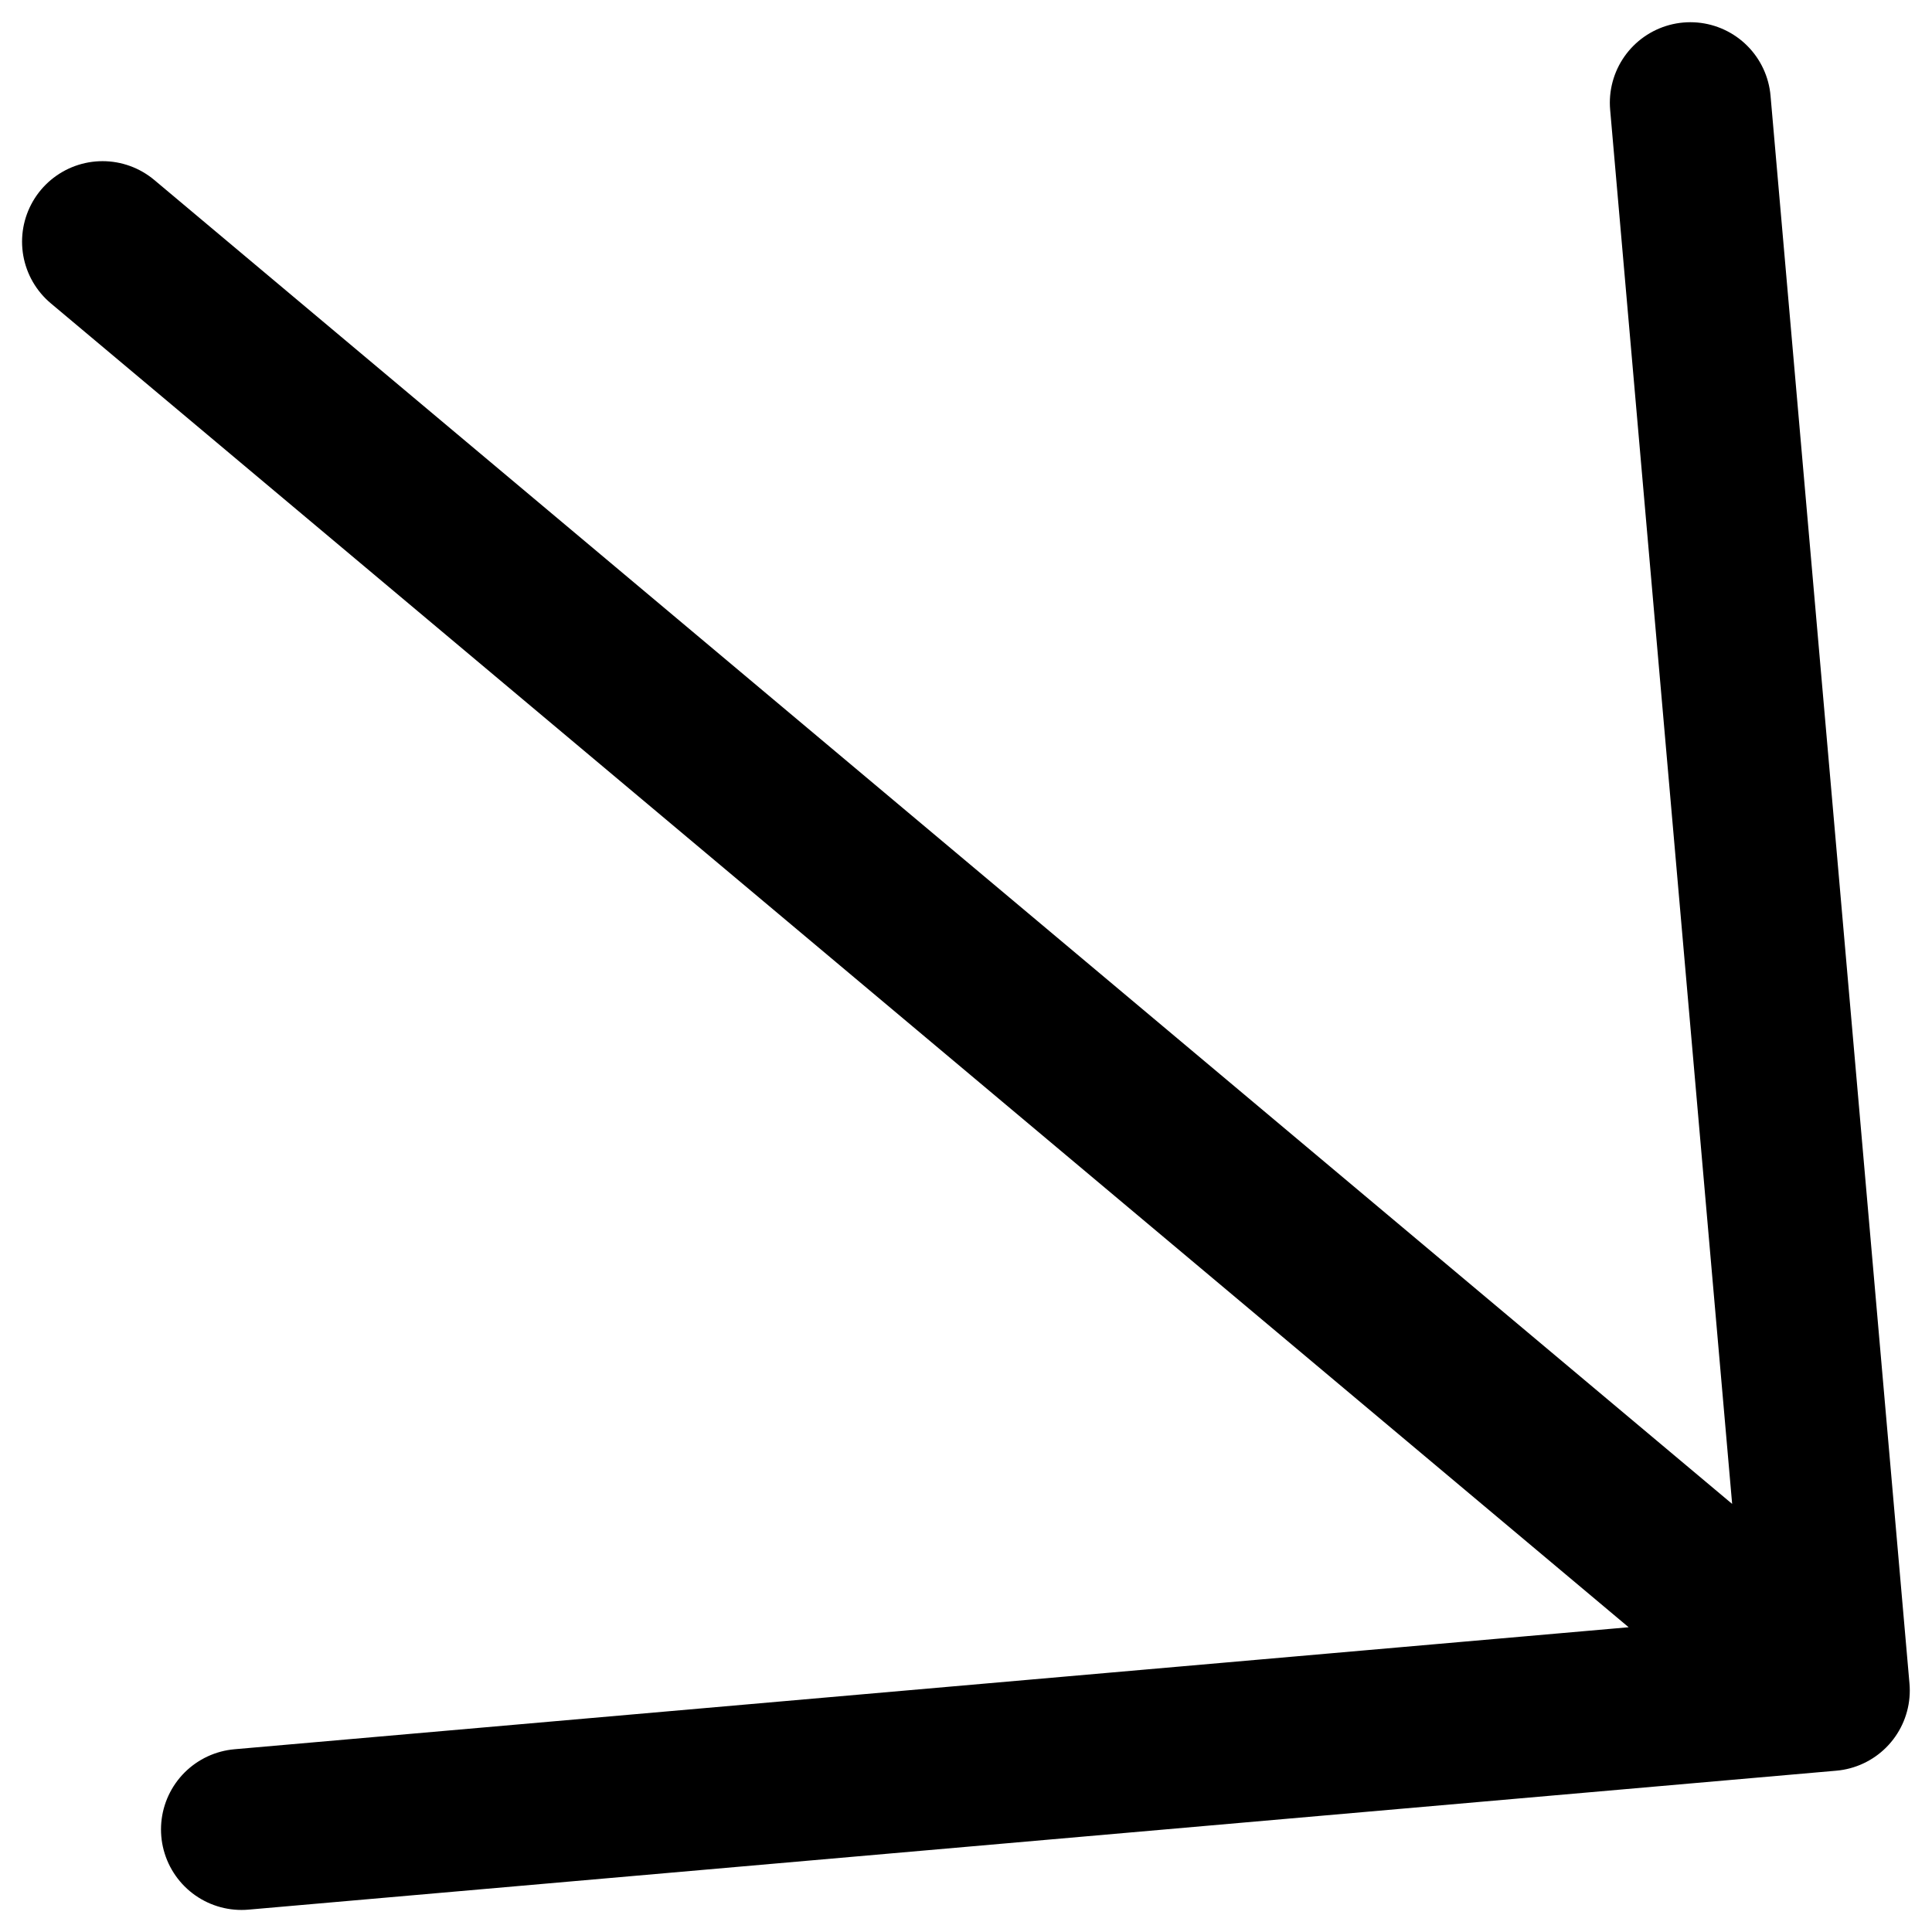
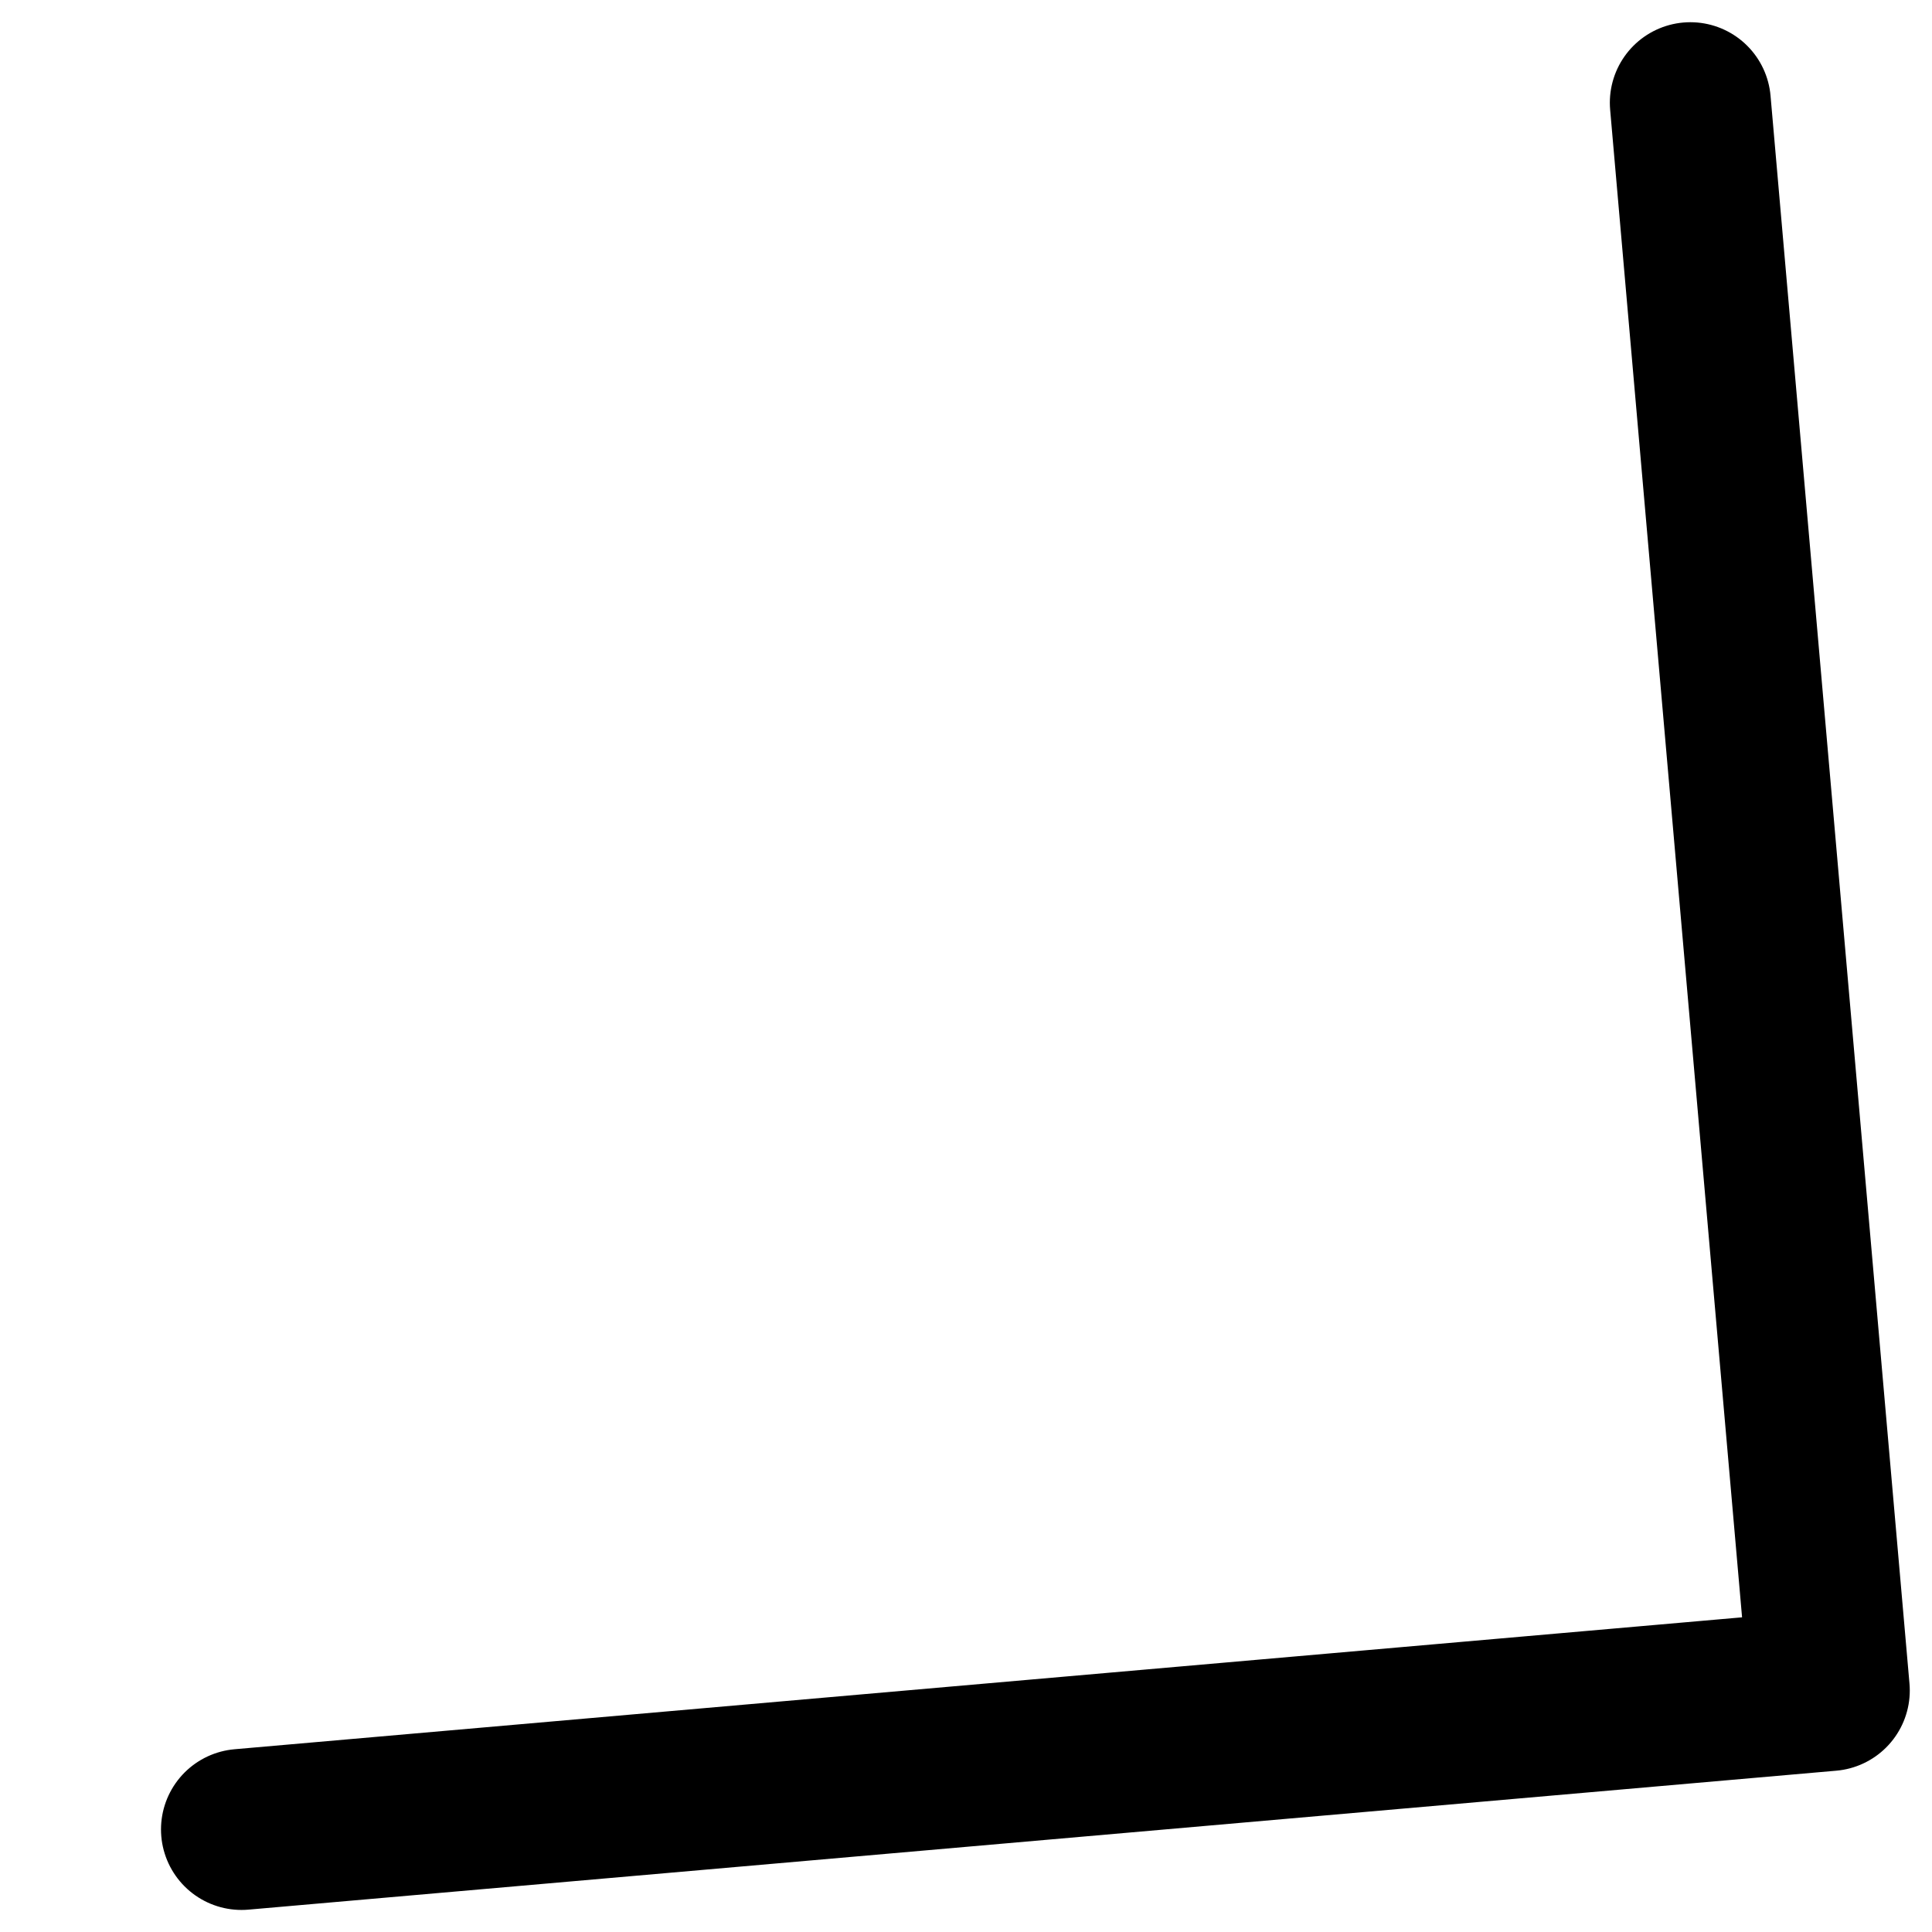
<svg xmlns="http://www.w3.org/2000/svg" width="12" height="12" viewBox="0 0 12 12" fill="none">
-   <path d="M1.5 11.363L11.362 10.5M11.362 10.5L10.499 0.638M11.362 10.5L0.637 1.501" stroke="black" stroke-linecap="round" stroke-linejoin="round" />
+   <path d="M1.5 11.363L11.362 10.5M11.362 10.5L10.499 0.638M11.362 10.5" stroke="black" stroke-linecap="round" stroke-linejoin="round" />
</svg>